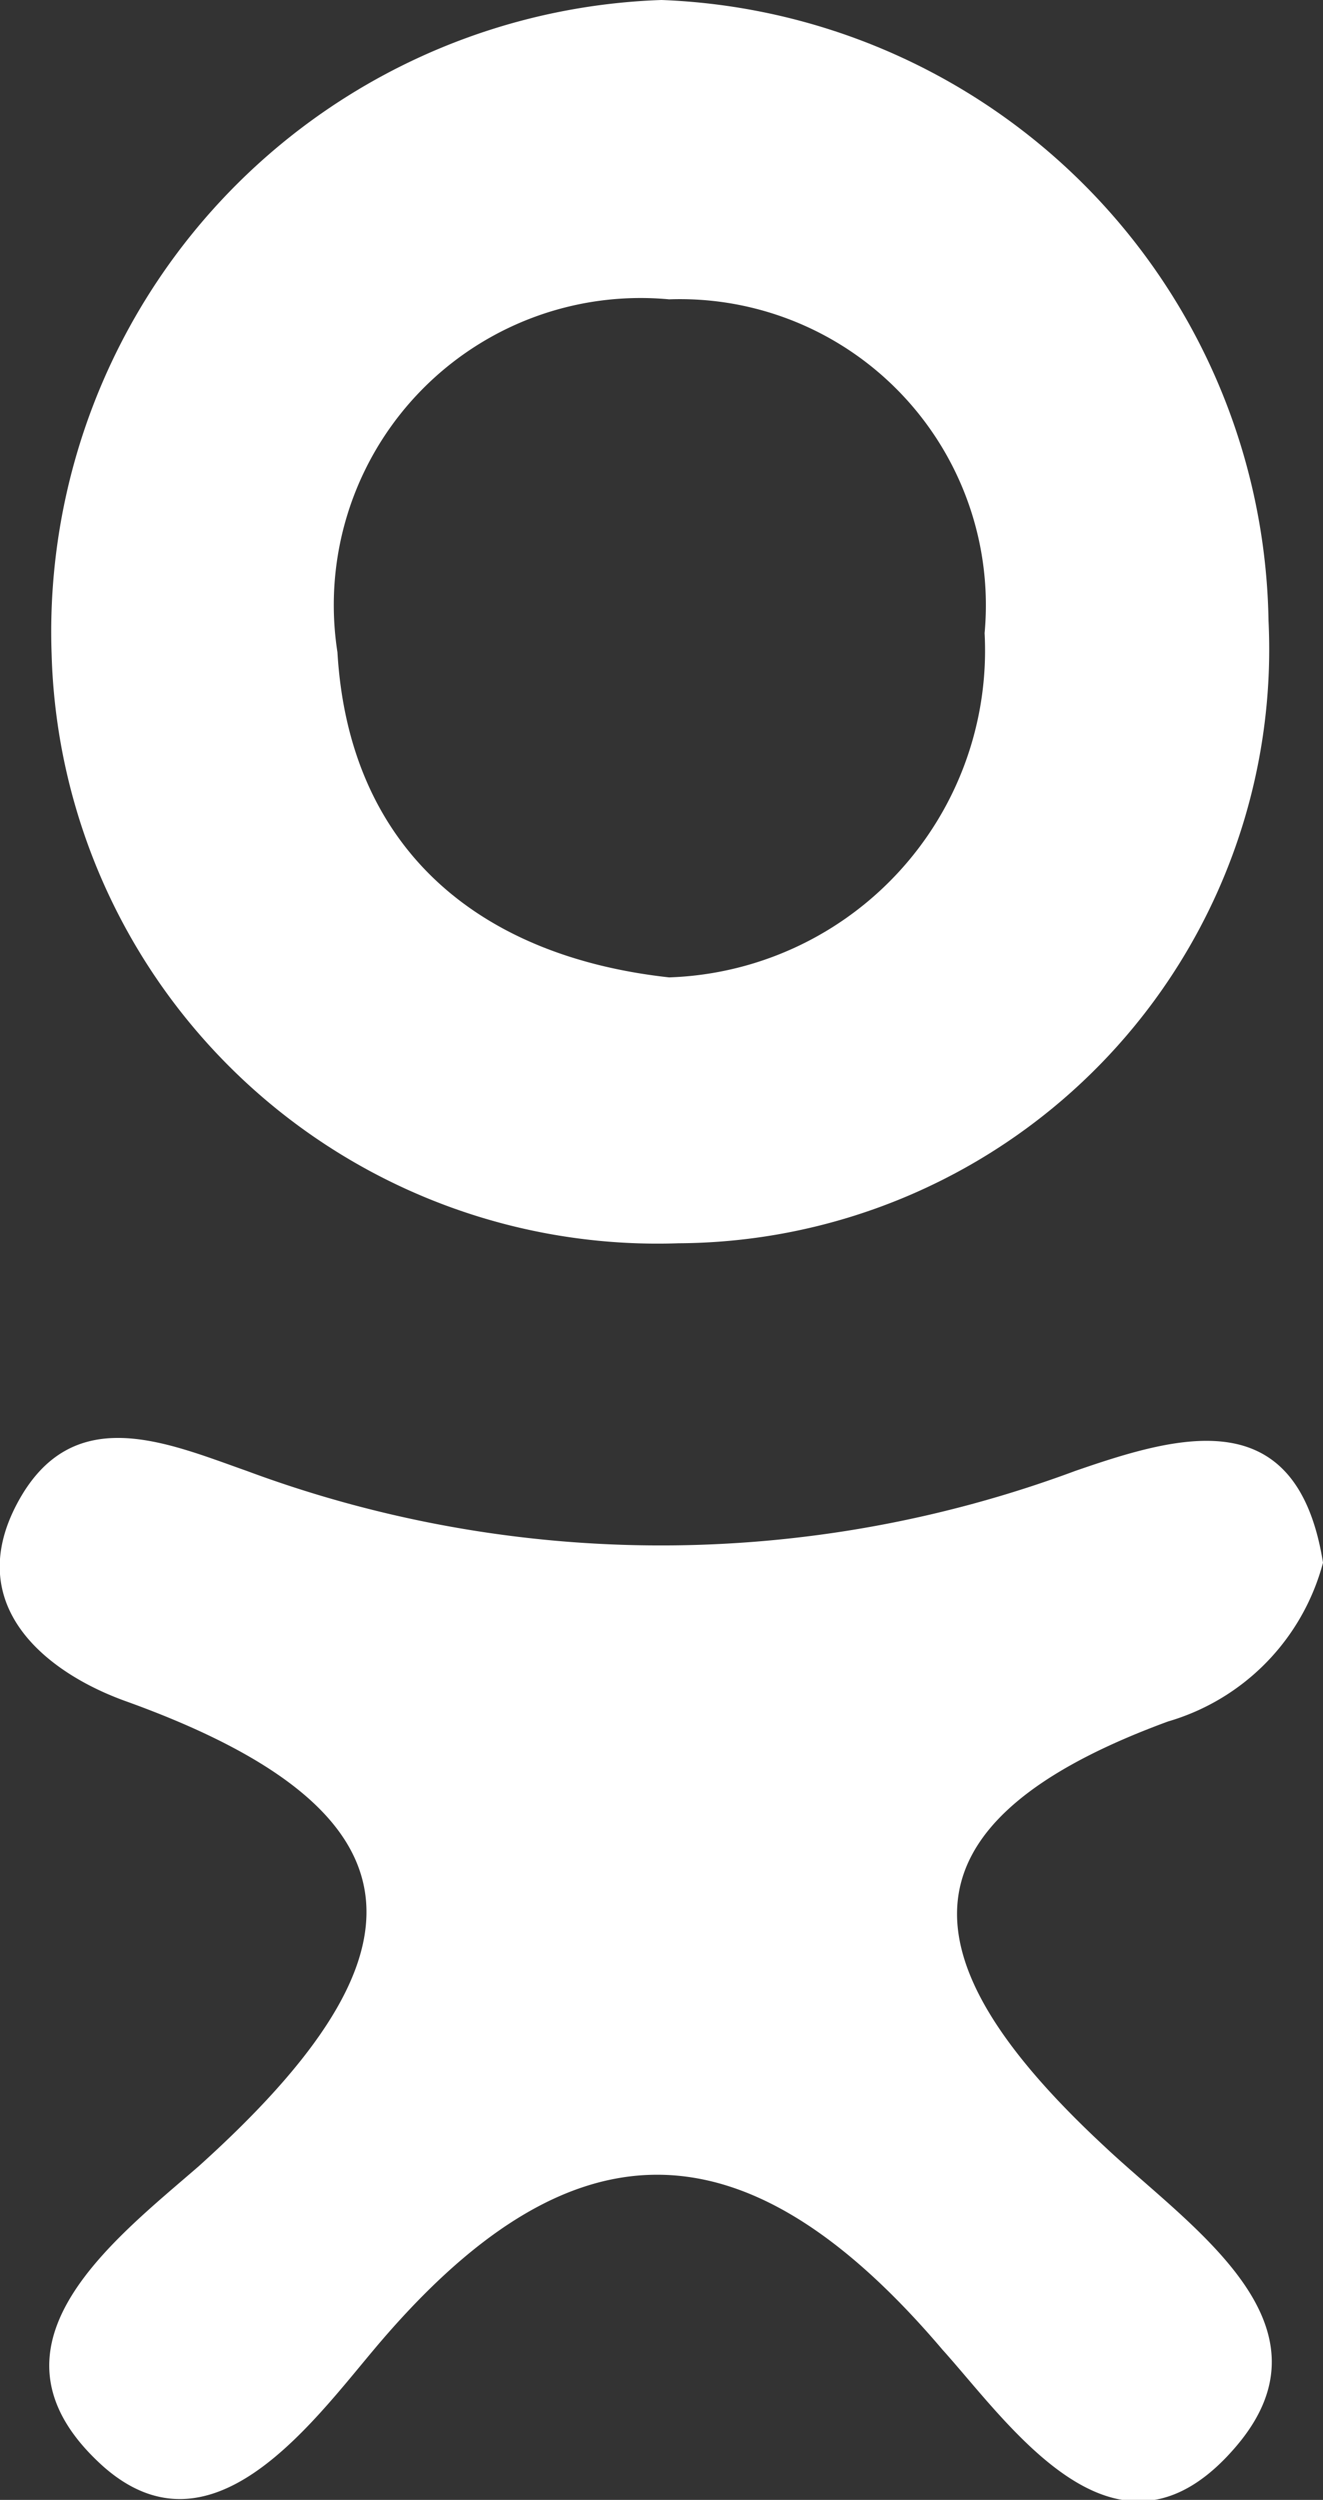
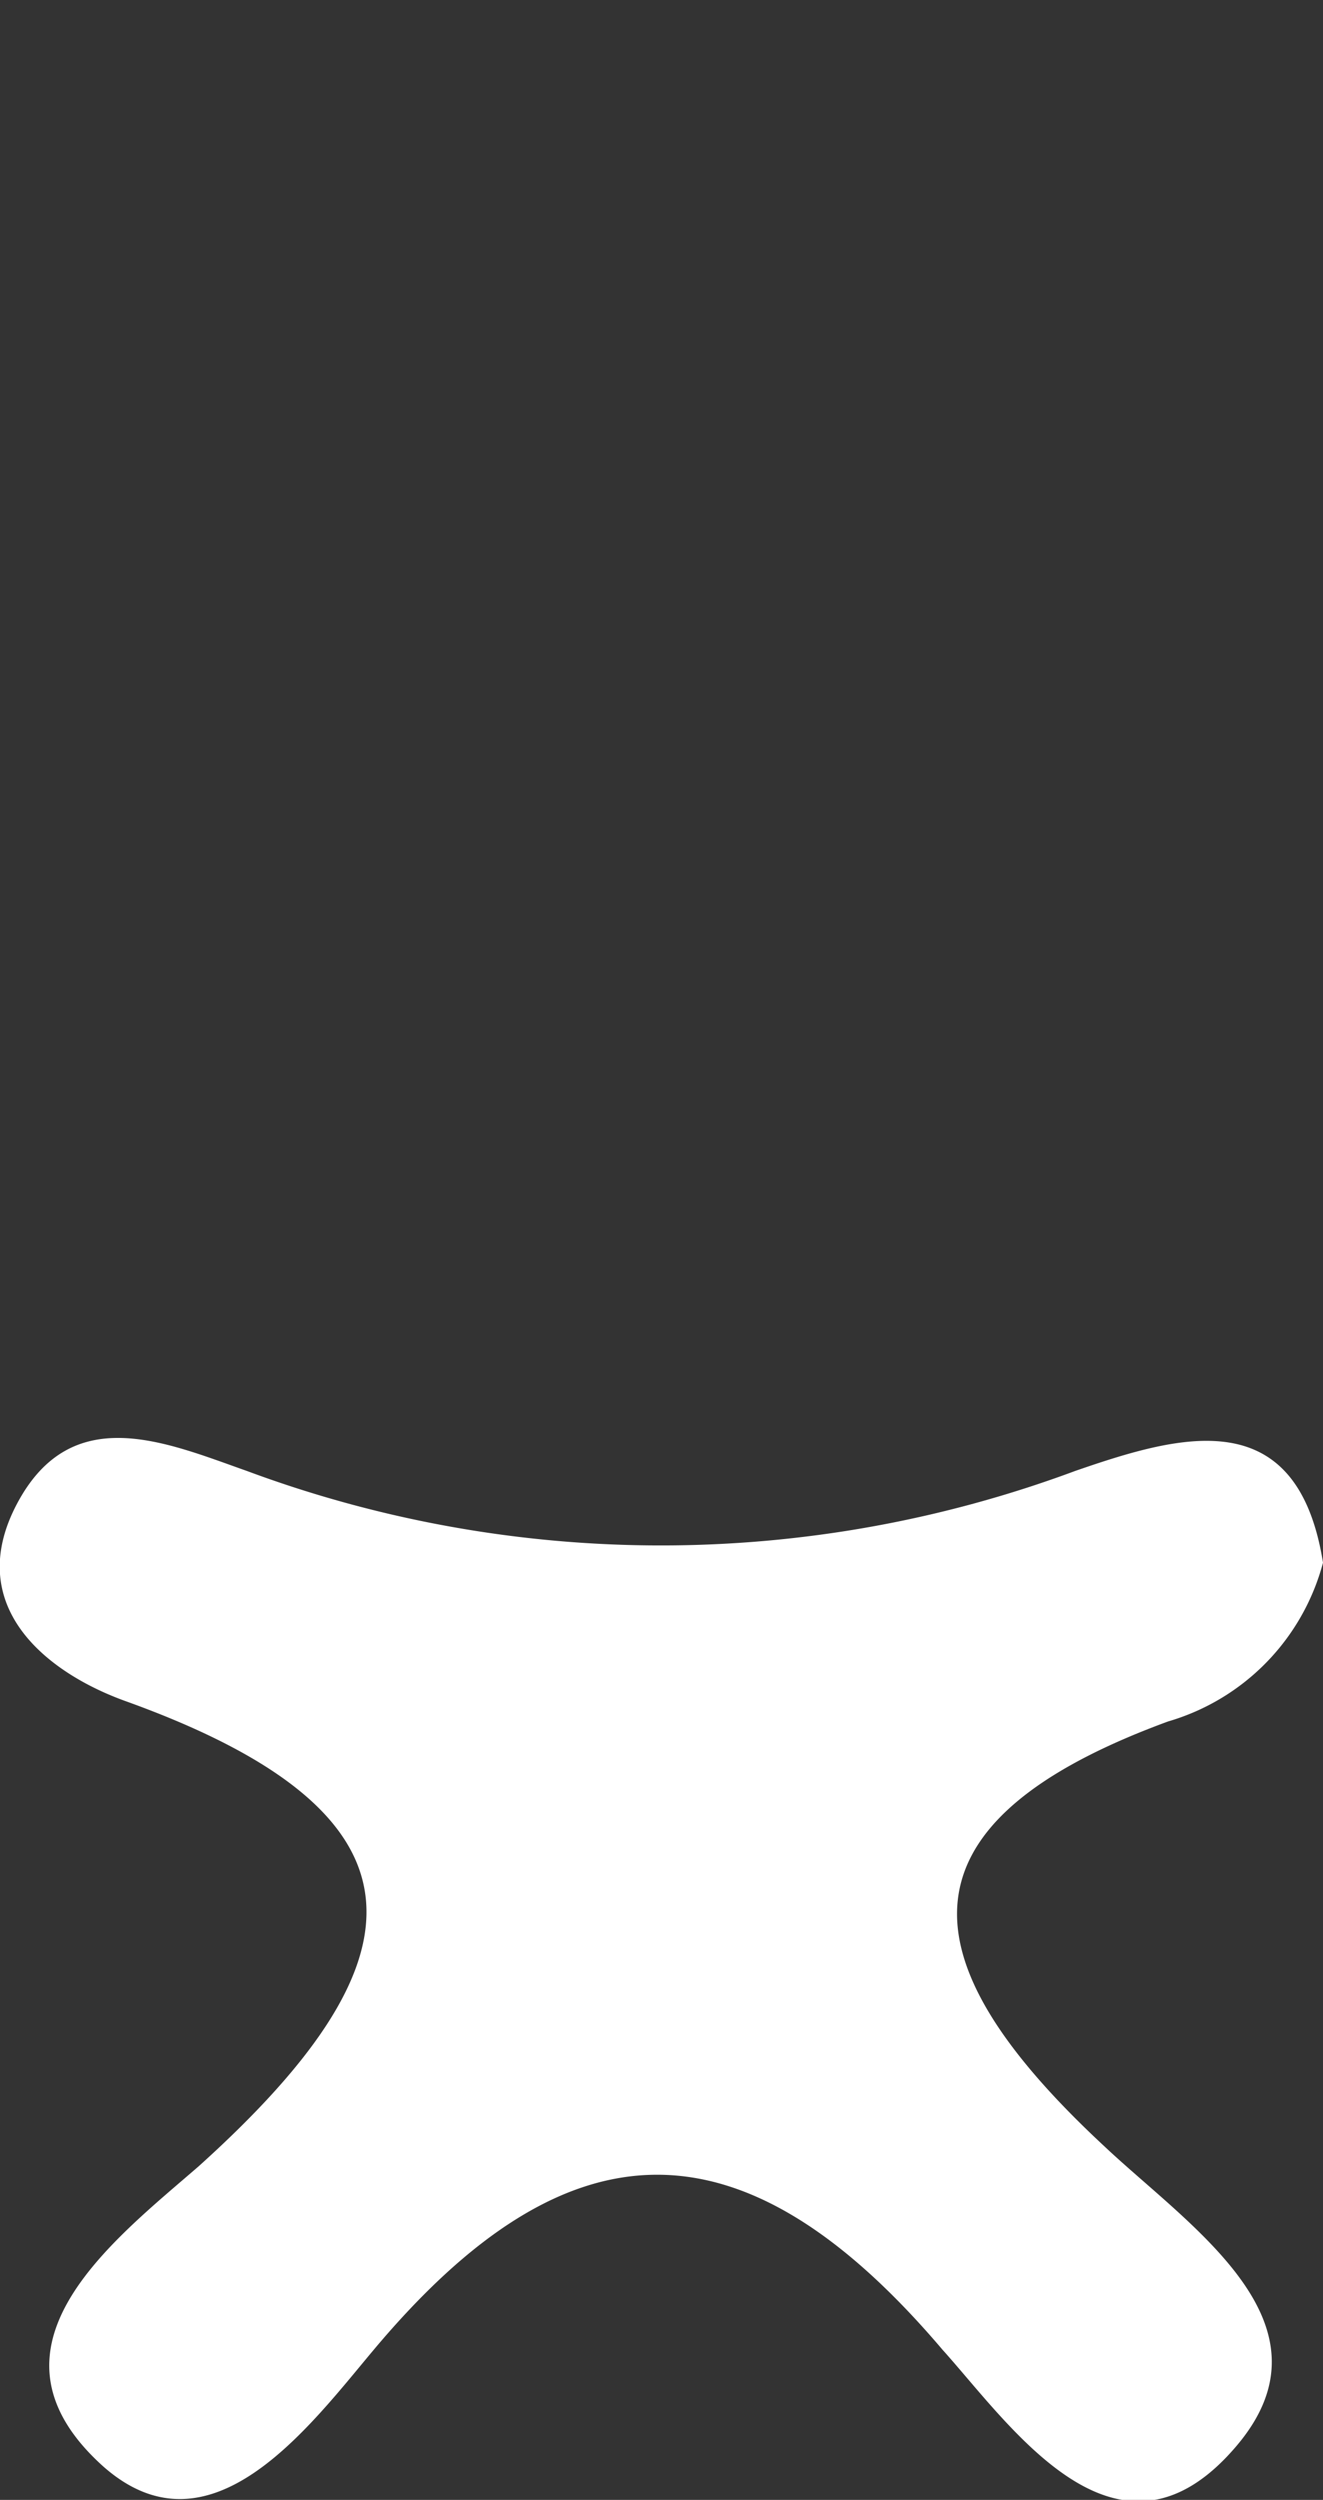
<svg xmlns="http://www.w3.org/2000/svg" viewBox="0 0 13.84 26.14">
  <rect x="0" y="0" width="13.84" height="26.14" fill="#333333" stroke="none" />
  <defs>
    <style>.cls-1{fill:#fff;}</style>
  </defs>
  <g id="Слой_2" data-name="Слой 2">
    <g id="Контакты">
-       <path class="cls-1" d="M7.1,13A6.34,6.34,0,0,1,.54,6.84,6.61,6.61,0,0,1,6.92,0a6.6,6.6,0,0,1,6.35,6.49A6.21,6.21,0,0,1,7.1,13ZM7,10.22a3.42,3.42,0,0,0,3.3-3.6A3.2,3.2,0,0,0,7,3.13,3.21,3.21,0,0,0,3.53,6.82C3.65,8.87,5,10,7,10.22Z" />
      <path class="cls-1" d="M13.84,16.34A2.36,2.36,0,0,1,12.22,18c-3,1.1-2.66,2.59-.67,4.44.89.84,2.47,1.85,1.39,3.13-1.24,1.47-2.36-.2-3.08-1-2.09-2.46-3.92-2.42-5.95,0-.68.81-1.71,2.21-2.83,1.22-1.38-1.24.09-2.35,1-3.14C4.4,20.56,4.68,19,1.32,17.79c-.84-.3-1.71-1-1.14-2.07s1.55-.64,2.4-.34a12.44,12.44,0,0,0,8.67,0C12.35,15,13.57,14.65,13.84,16.34Z" />
    </g>
  </g>
</svg>